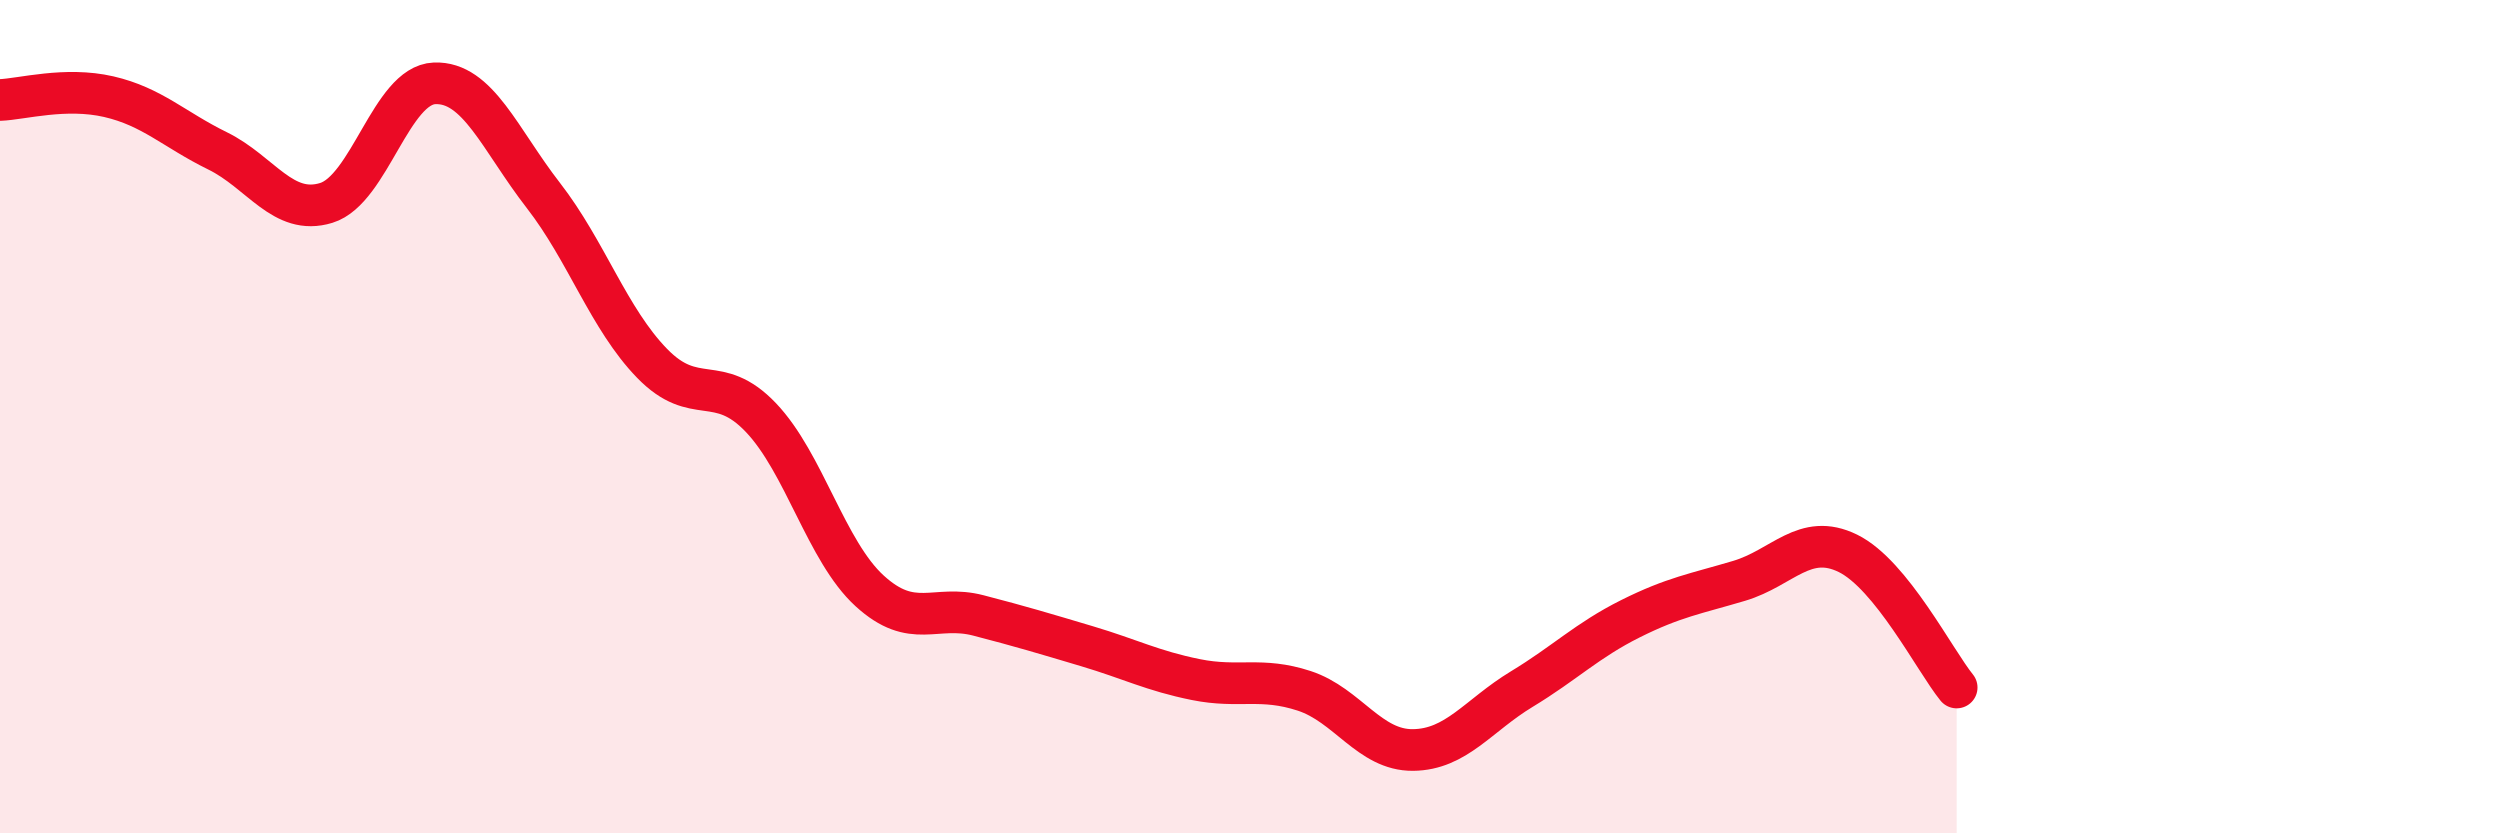
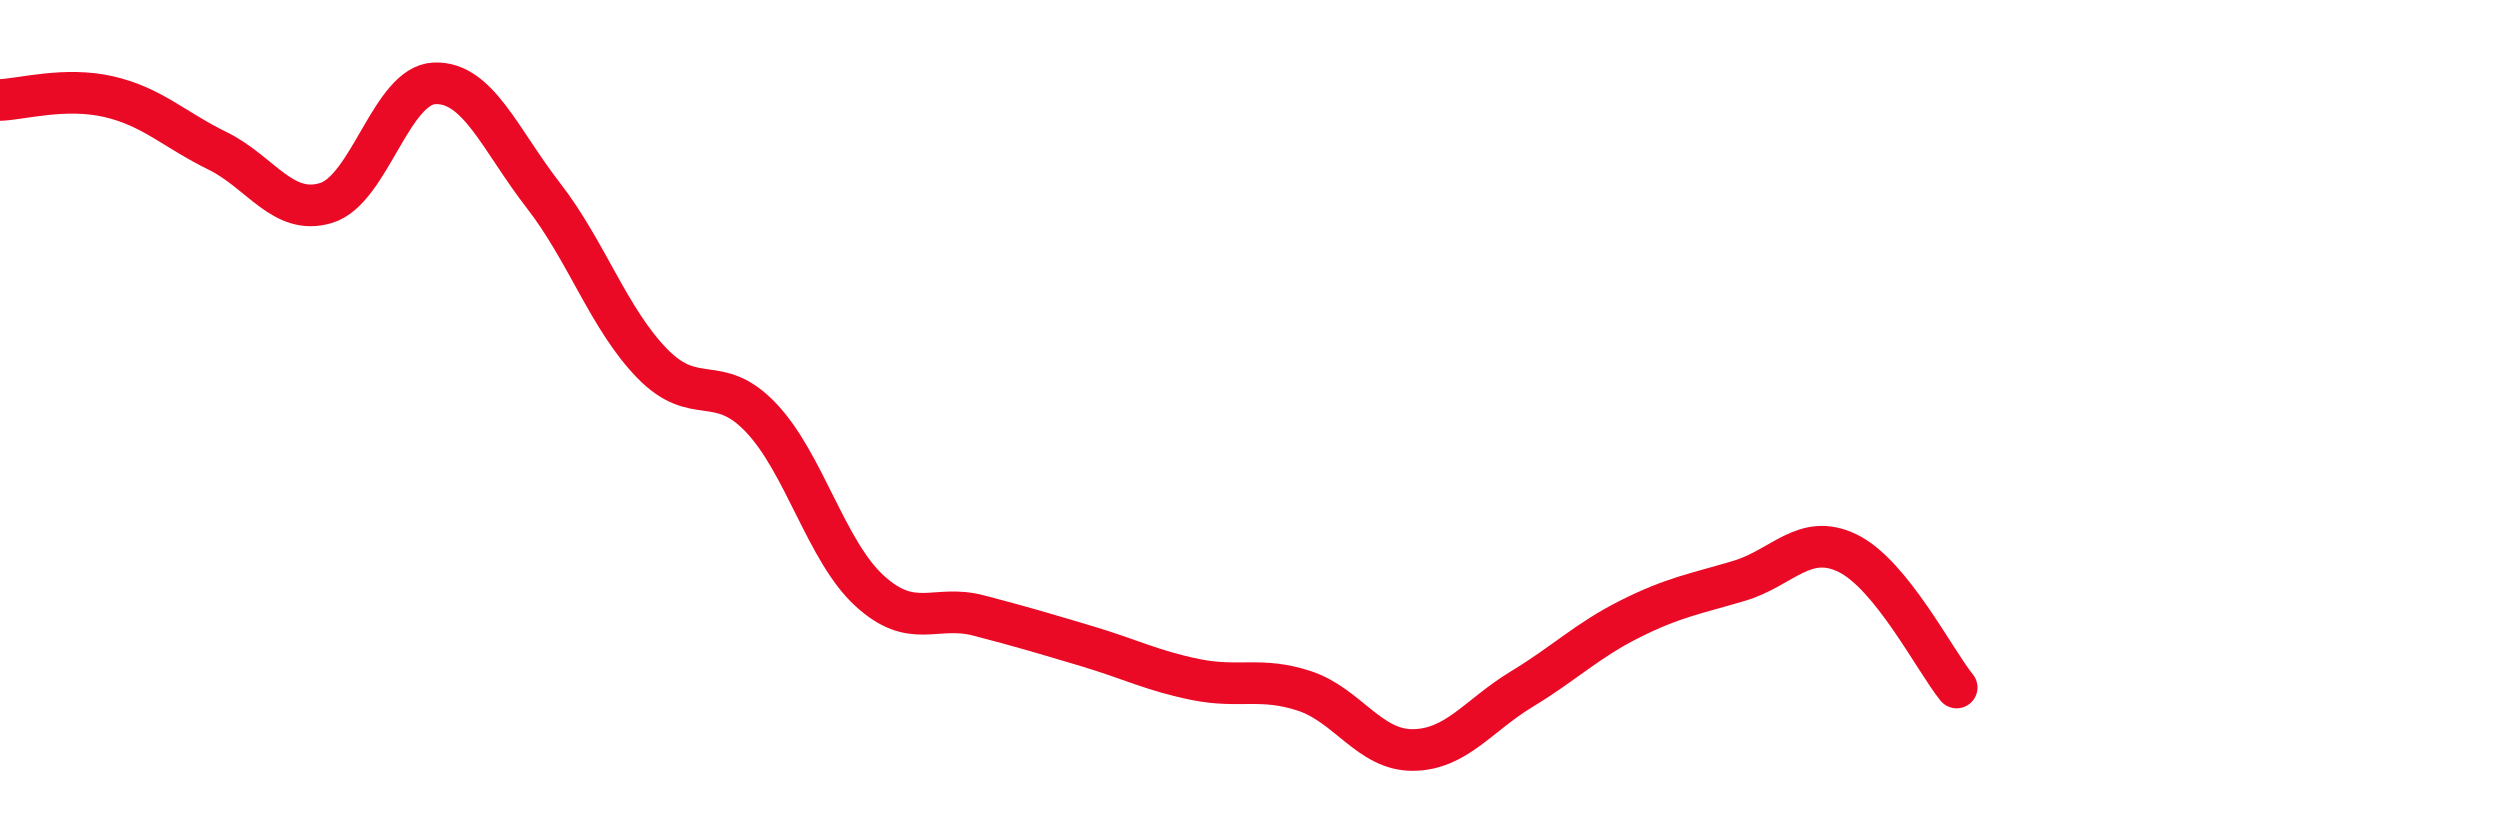
<svg xmlns="http://www.w3.org/2000/svg" width="60" height="20" viewBox="0 0 60 20">
-   <path d="M 0,2.4 C 0.52,2.38 1.57,2.08 2.61,2.32 C 3.65,2.56 4.18,3.11 5.22,3.62 C 6.26,4.13 6.79,5.19 7.83,4.87 C 8.87,4.55 9.39,2.04 10.43,2 C 11.47,1.96 12,3.35 13.04,4.69 C 14.08,6.03 14.61,7.65 15.65,8.72 C 16.69,9.79 17.22,8.93 18.26,10.02 C 19.3,11.11 19.83,13.23 20.87,14.18 C 21.91,15.13 22.44,14.5 23.48,14.77 C 24.52,15.04 25.05,15.2 26.09,15.51 C 27.13,15.82 27.66,16.1 28.7,16.31 C 29.74,16.52 30.26,16.24 31.3,16.58 C 32.34,16.92 32.87,18.01 33.91,18 C 34.95,17.99 35.48,17.17 36.52,16.54 C 37.56,15.91 38.09,15.37 39.13,14.85 C 40.17,14.33 40.7,14.25 41.74,13.94 C 42.78,13.63 43.31,12.77 44.35,13.28 C 45.39,13.79 46.44,15.86 46.96,16.5L46.96 20L0 20Z" fill="#EB0A25" opacity="0.1" stroke-linecap="round" stroke-linejoin="round" />
  <path d="M 0,2.4 C 0.52,2.38 1.57,2.08 2.61,2.32 C 3.65,2.56 4.18,3.11 5.22,3.62 C 6.26,4.13 6.79,5.19 7.83,4.87 C 8.87,4.55 9.39,2.04 10.43,2 C 11.47,1.96 12,3.35 13.04,4.69 C 14.08,6.03 14.61,7.65 15.65,8.72 C 16.69,9.79 17.22,8.93 18.26,10.02 C 19.3,11.11 19.83,13.23 20.87,14.18 C 21.91,15.13 22.44,14.5 23.48,14.77 C 24.52,15.04 25.05,15.2 26.09,15.51 C 27.13,15.82 27.66,16.1 28.7,16.31 C 29.74,16.52 30.26,16.24 31.3,16.58 C 32.34,16.92 32.87,18.01 33.91,18 C 34.95,17.99 35.48,17.17 36.52,16.54 C 37.56,15.91 38.09,15.37 39.13,14.85 C 40.17,14.33 40.7,14.25 41.74,13.94 C 42.78,13.63 43.31,12.77 44.35,13.28 C 45.39,13.79 46.44,15.86 46.96,16.5" stroke="#EB0A25" stroke-width="1" fill="none" stroke-linecap="round" stroke-linejoin="round" />
</svg>